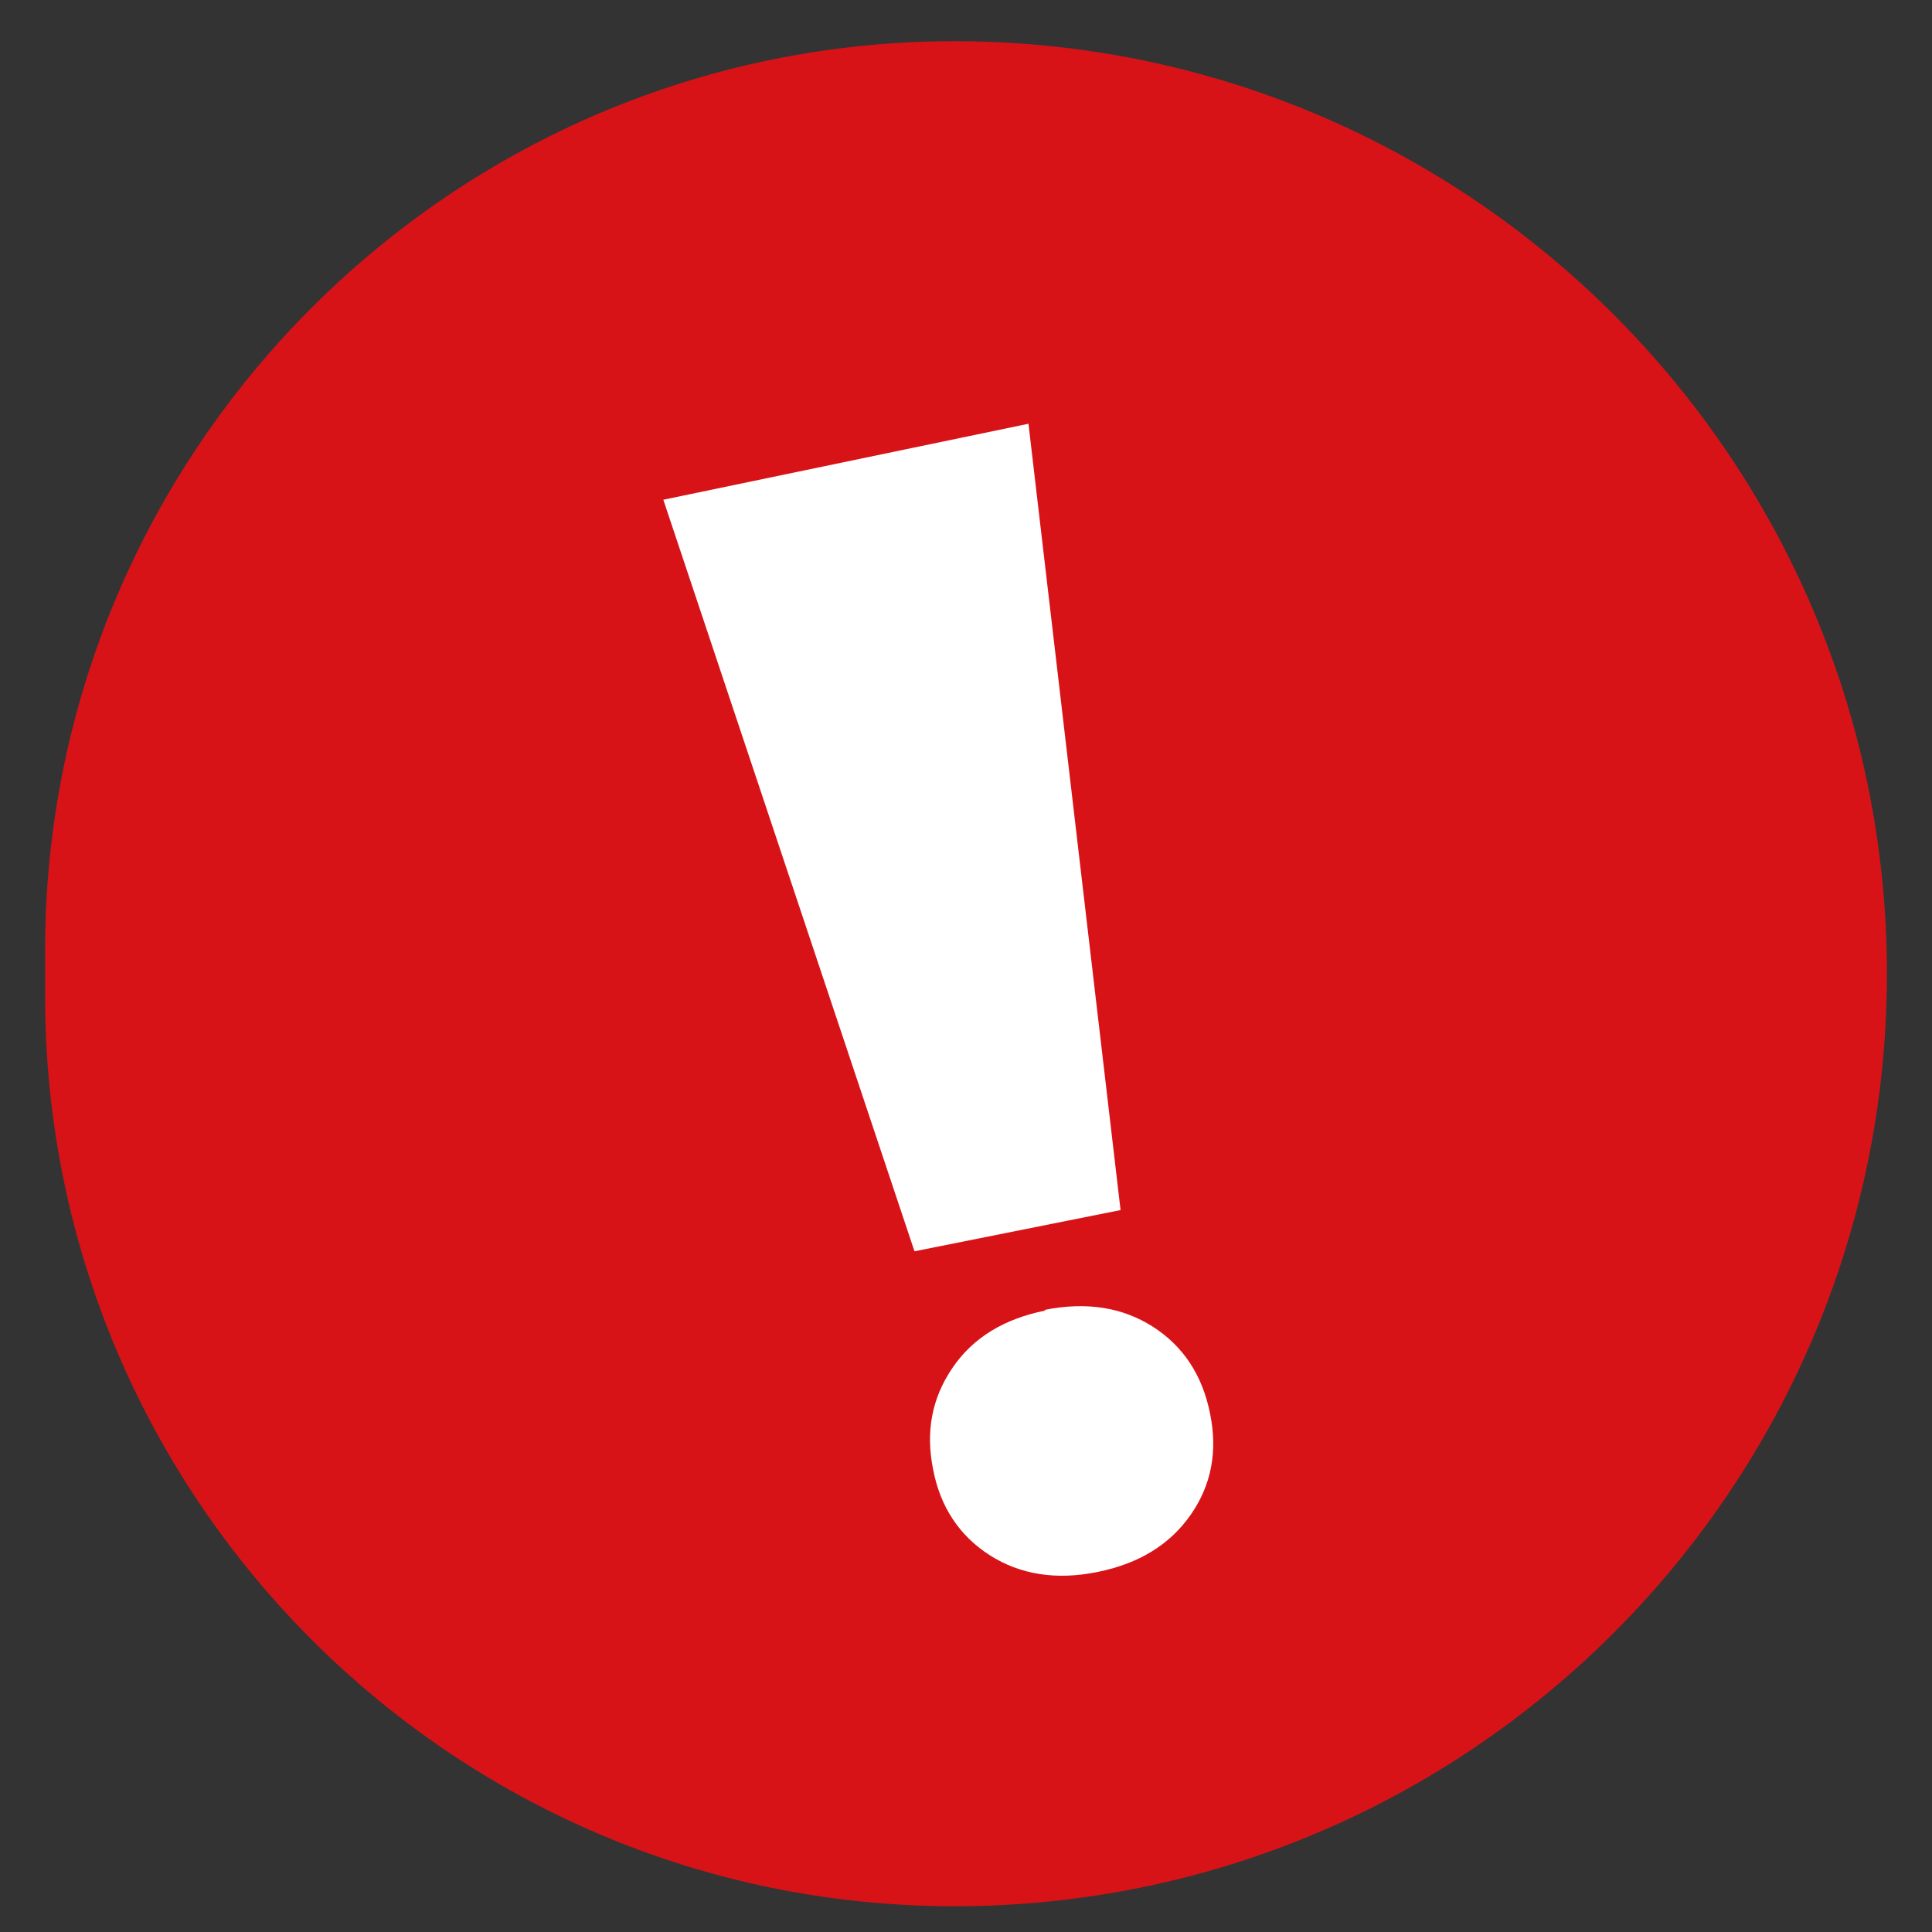
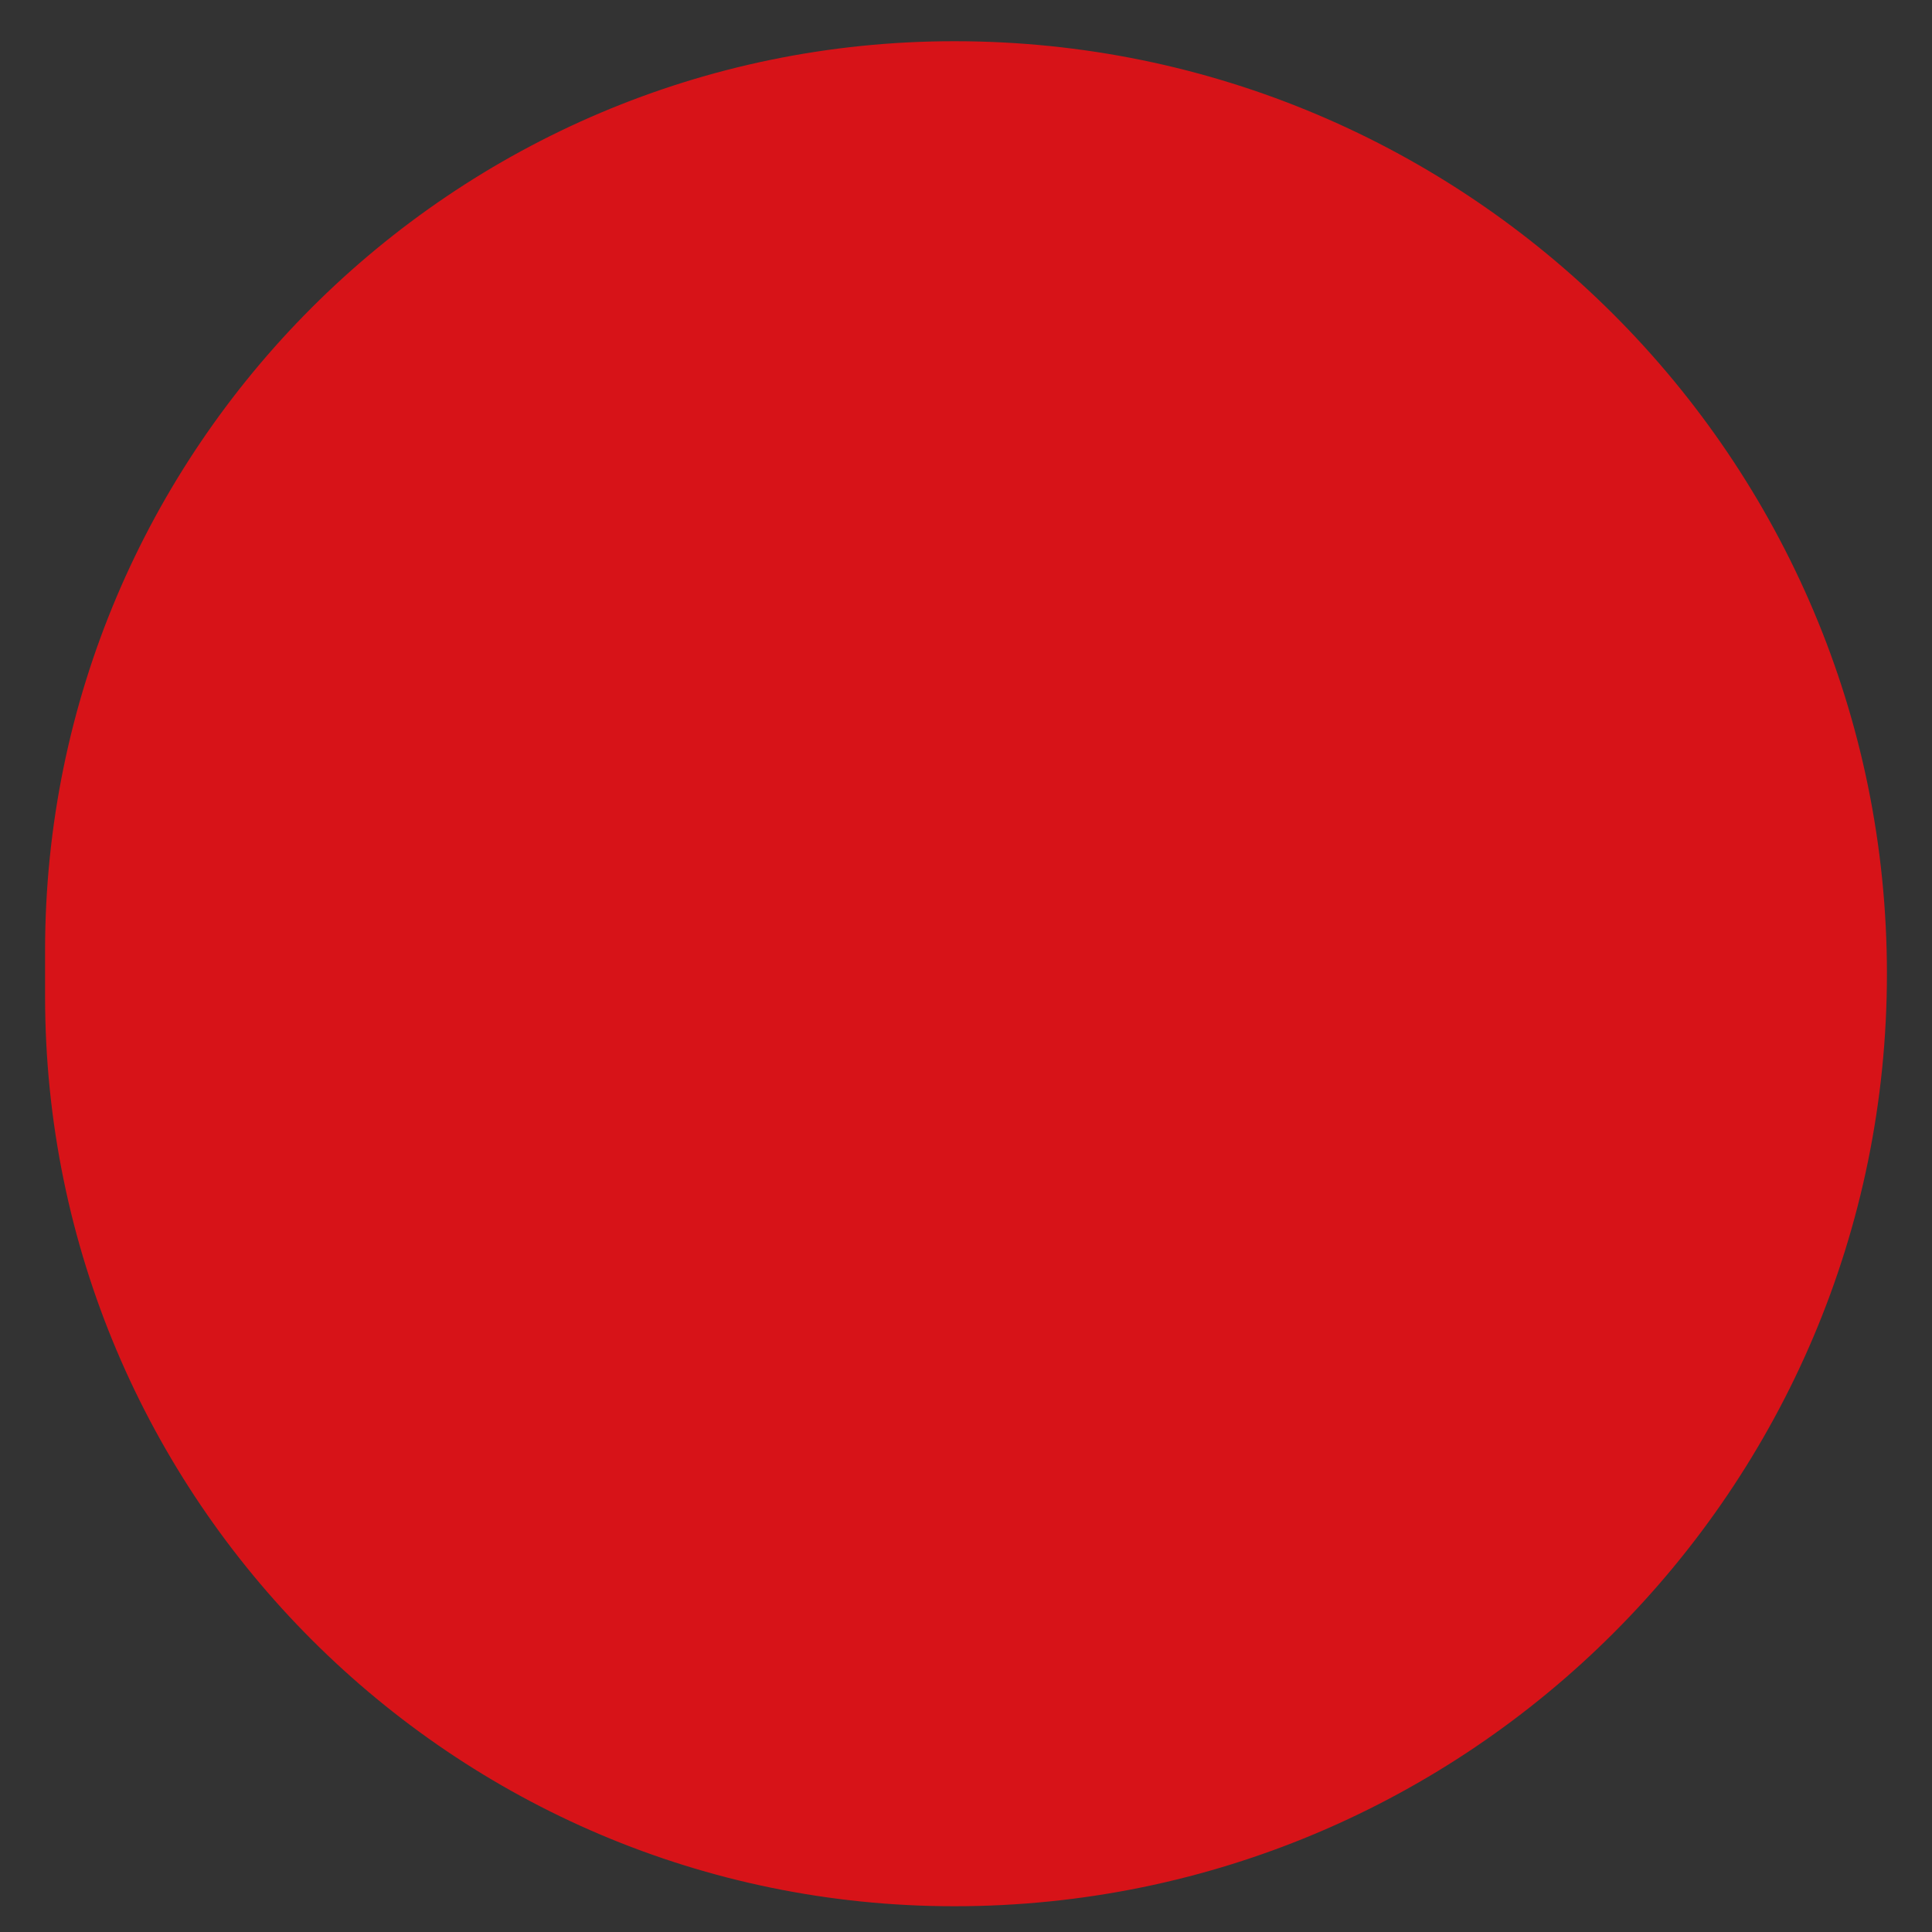
<svg xmlns="http://www.w3.org/2000/svg" id="a" viewBox="0 0 30 30">
  <rect x="0" y="0" width="30" height="30" fill="#333333" stroke="none" />
  <path d="m14.82.64h0c7.99,0,14.48,6.49,14.48,14.48h0c0,7.99-6.49,14.48-14.48,14.48h0C7.03,29.6.7,23.27.7,15.47v-.71C.7,6.97,7.03.64,14.82.64Z" style="fill:#d71318;" />
-   <path d="m17.4,18.79l-3.2.64-3.9-11.67,5.67-1.18,1.43,12.21Zm-1.18,1.55c.65-.13,1.21-.04,1.68.26s.77.75.89,1.35c.12.59.02,1.11-.3,1.57-.32.46-.8.76-1.45.89-.64.13-1.2.04-1.67-.26-.47-.3-.77-.75-.88-1.33-.12-.59-.02-1.11.3-1.58.32-.47.8-.76,1.44-.89Z" style="fill:#fff;" />
</svg>